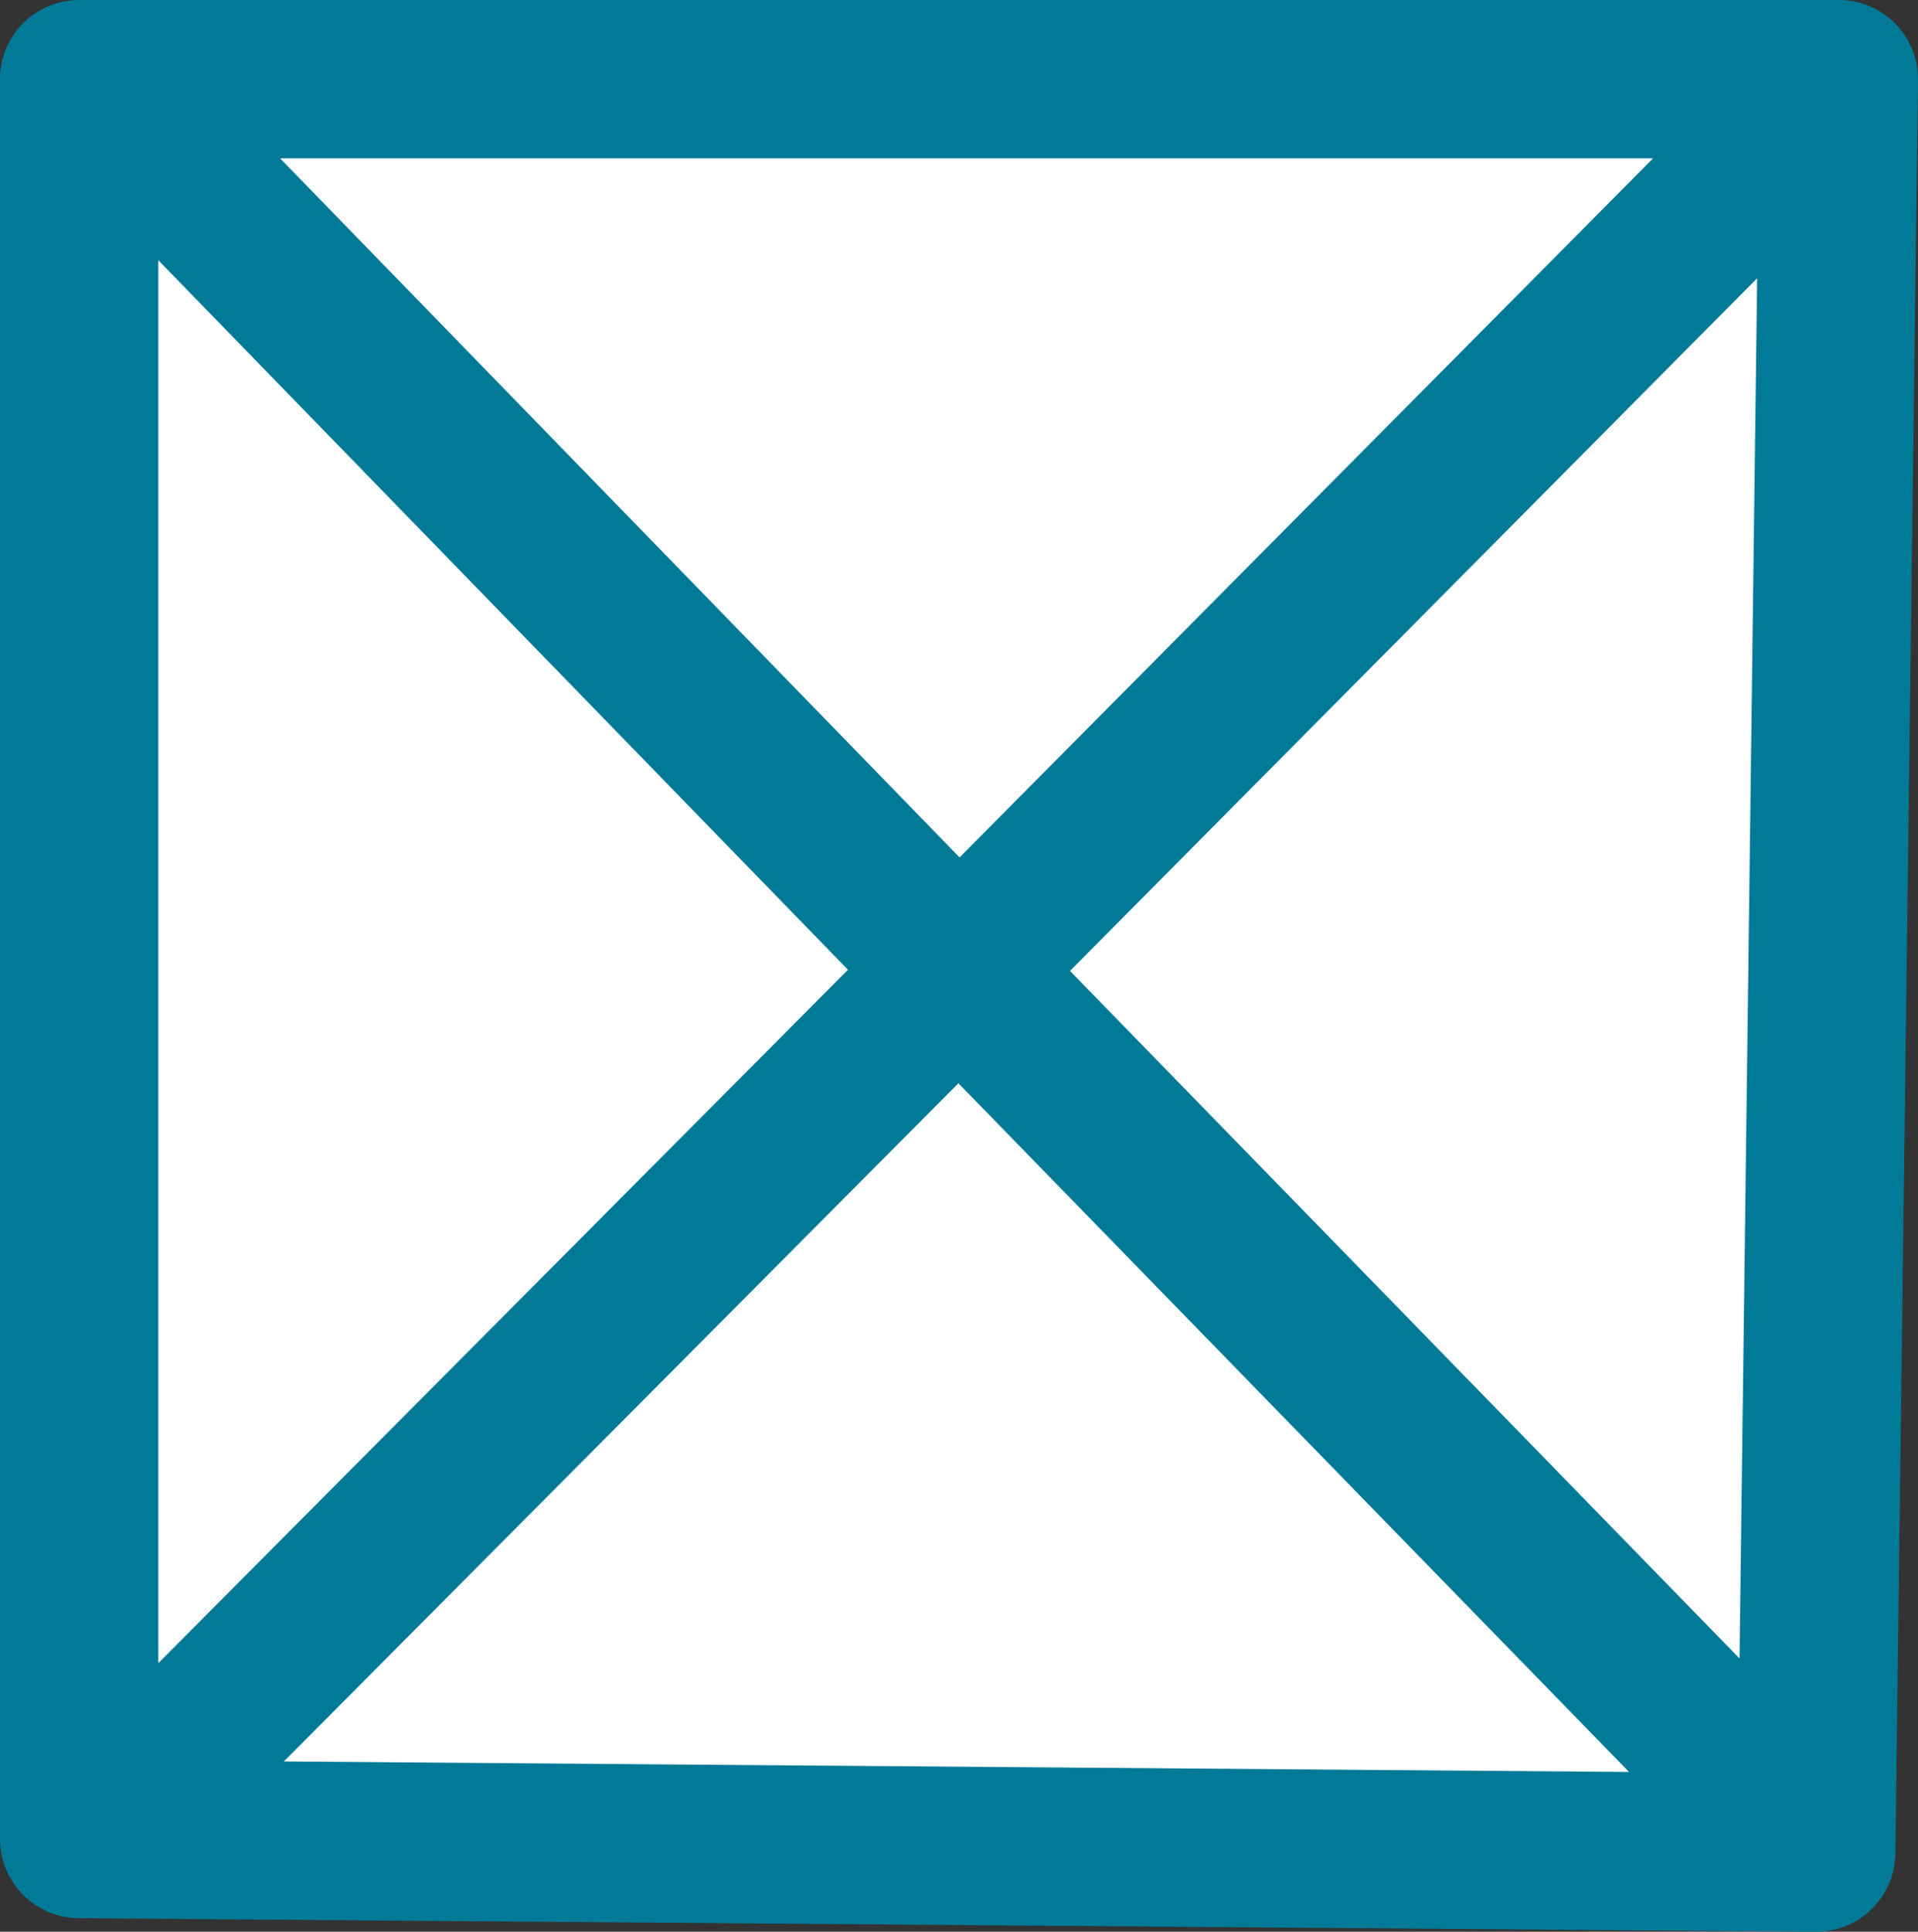
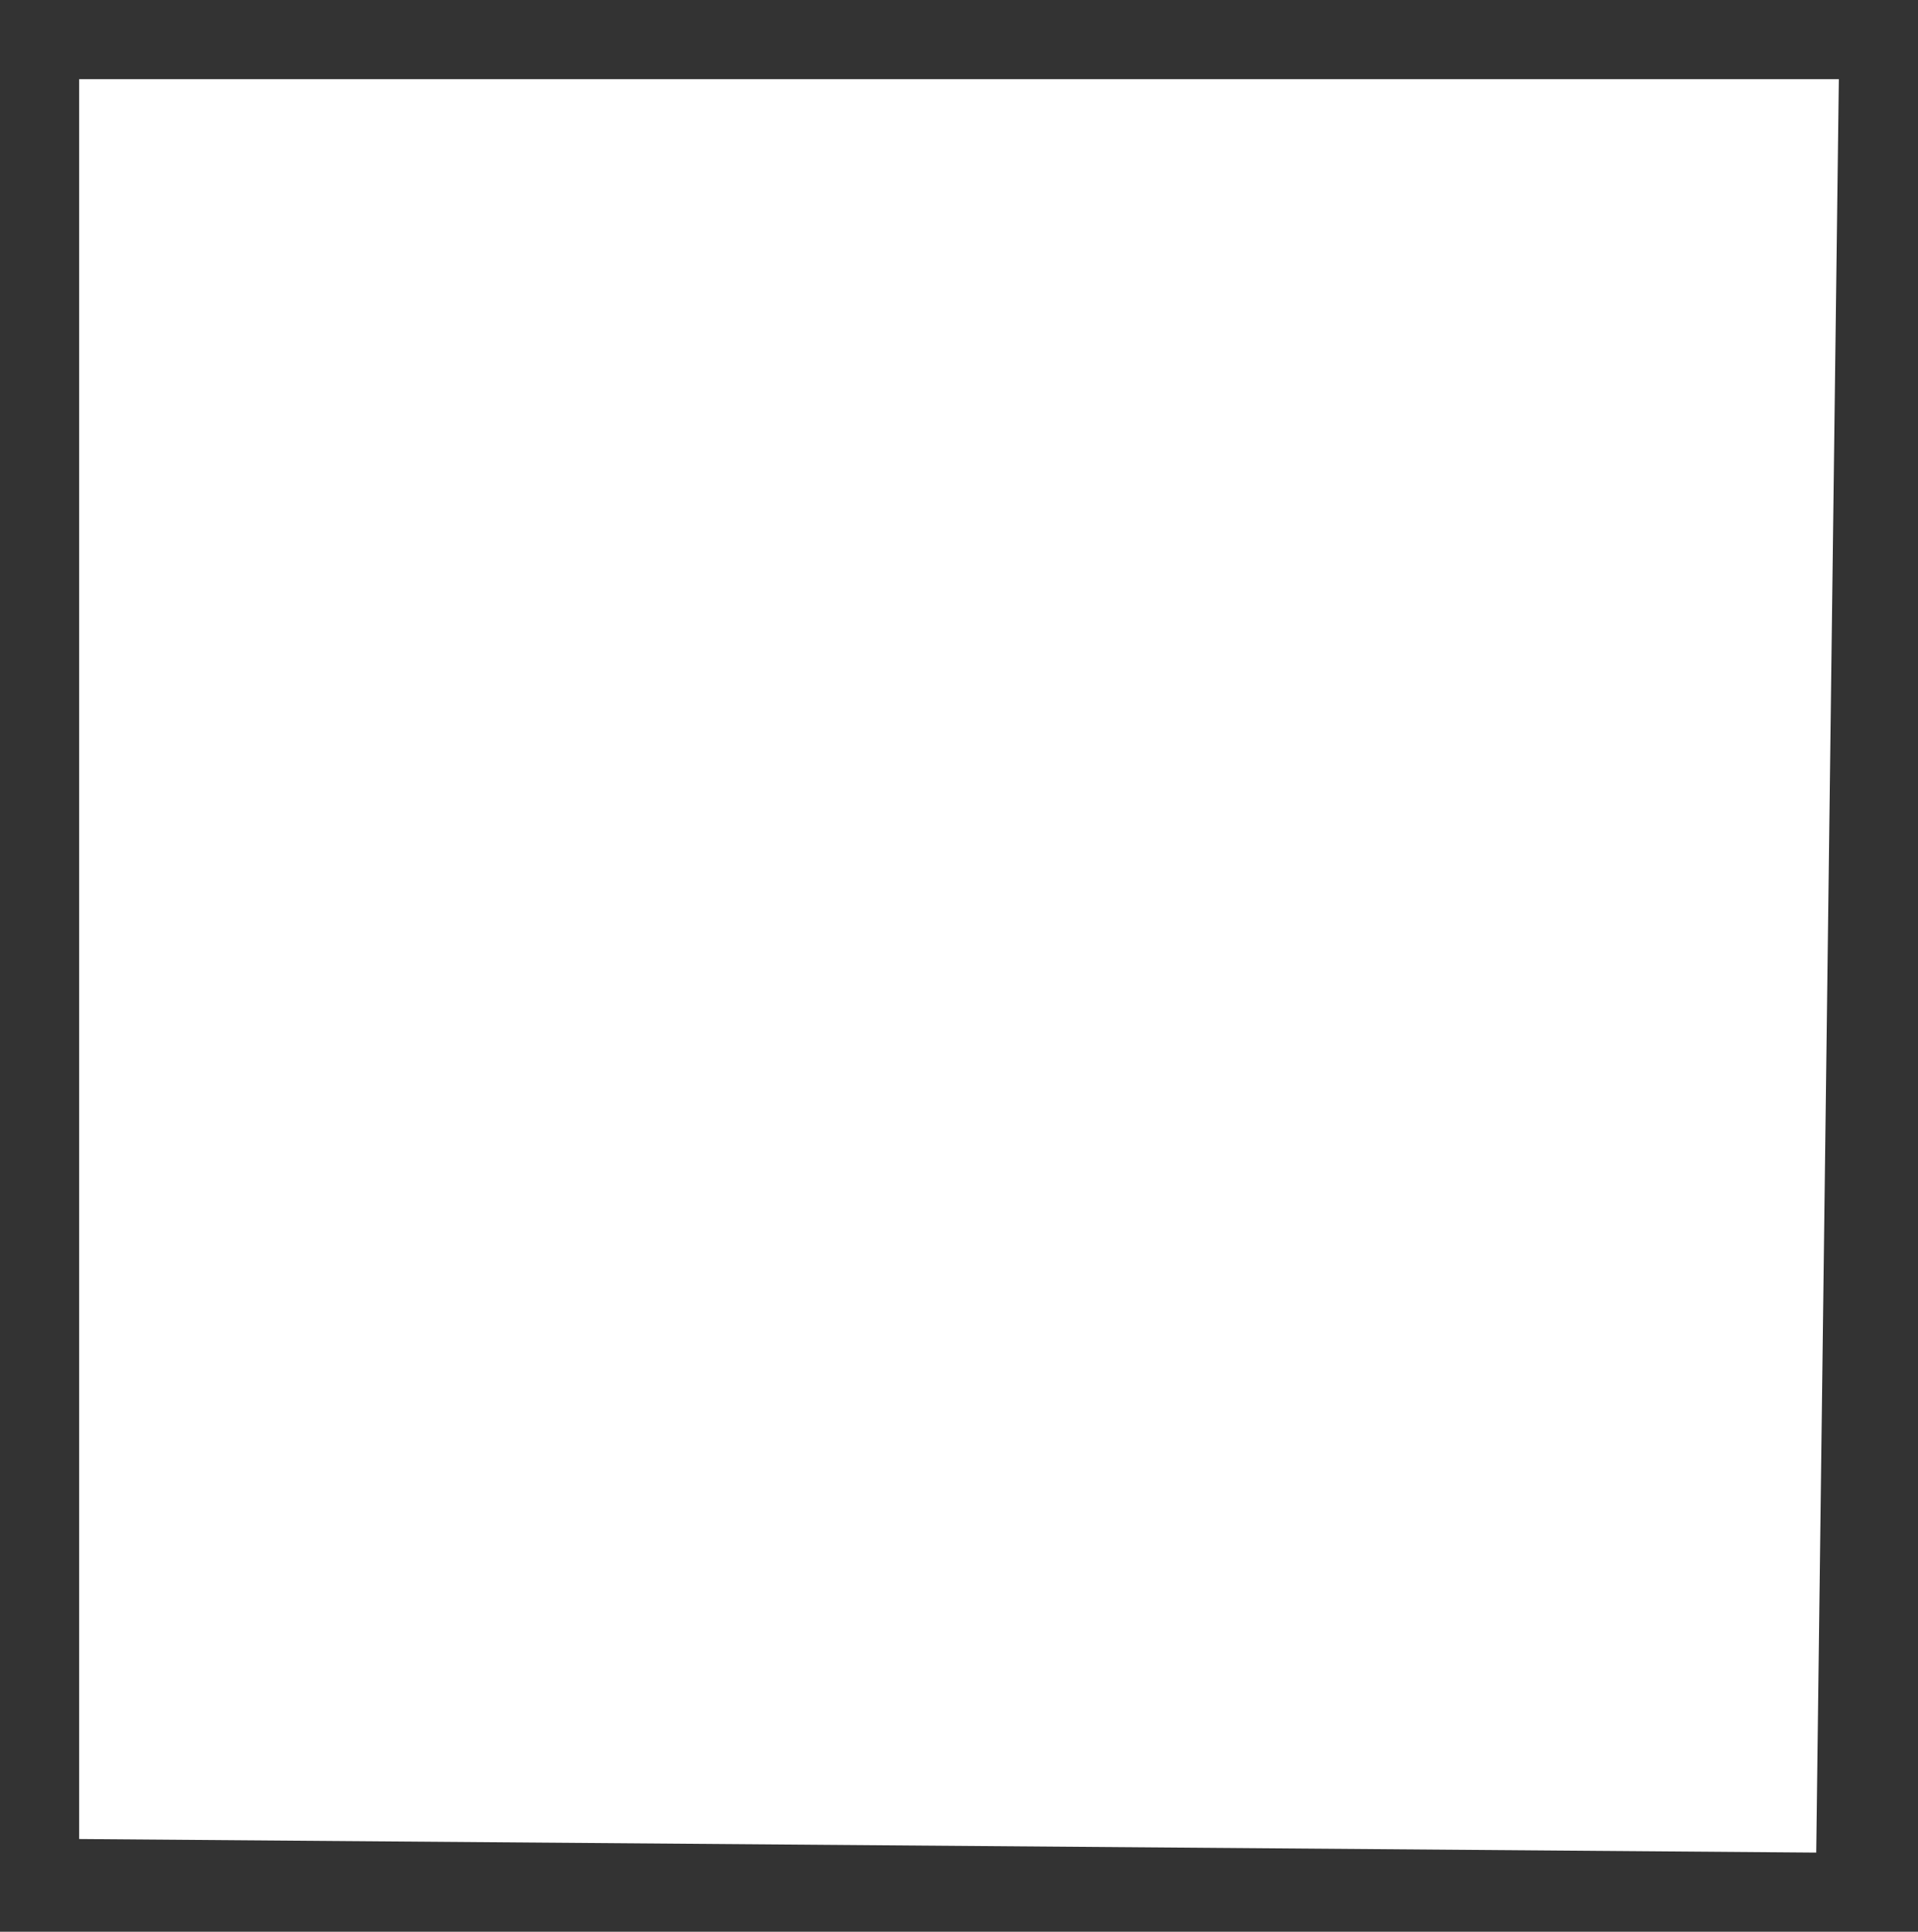
<svg xmlns="http://www.w3.org/2000/svg" height="42.7px" width="42.4px">
  <rect width="100%" height="100%" fill="#333333" stroke="none" />
  <g transform="matrix(1.0, 0.0, 0.0, 1.0, 21.2, 21.35)">
    <path d="M-19.15 -19.6 L19.45 -19.6 18.95 19.6 -19.45 19.3 -19.45 -19.6 -19.15 -19.6 0.0 0.1 18.9 -18.95 0.0 0.1 -19.15 -19.6 M0.0 0.1 L-18.8 19.0 0.0 0.1 18.65 19.25 0.0 0.1" fill="#ffffff" fill-rule="evenodd" stroke="none" />
-     <path d="M-19.15 -19.6 L19.45 -19.6 18.95 19.6 -19.45 19.3 -19.45 -19.6 -19.15 -19.6 0.0 0.1 18.9 -18.95 M0.0 0.1 L18.65 19.25 M-18.8 19.0 L0.0 0.1" fill="none" stroke="#017a98" stroke-linecap="round" stroke-linejoin="round" stroke-width="3.5" />
  </g>
</svg>